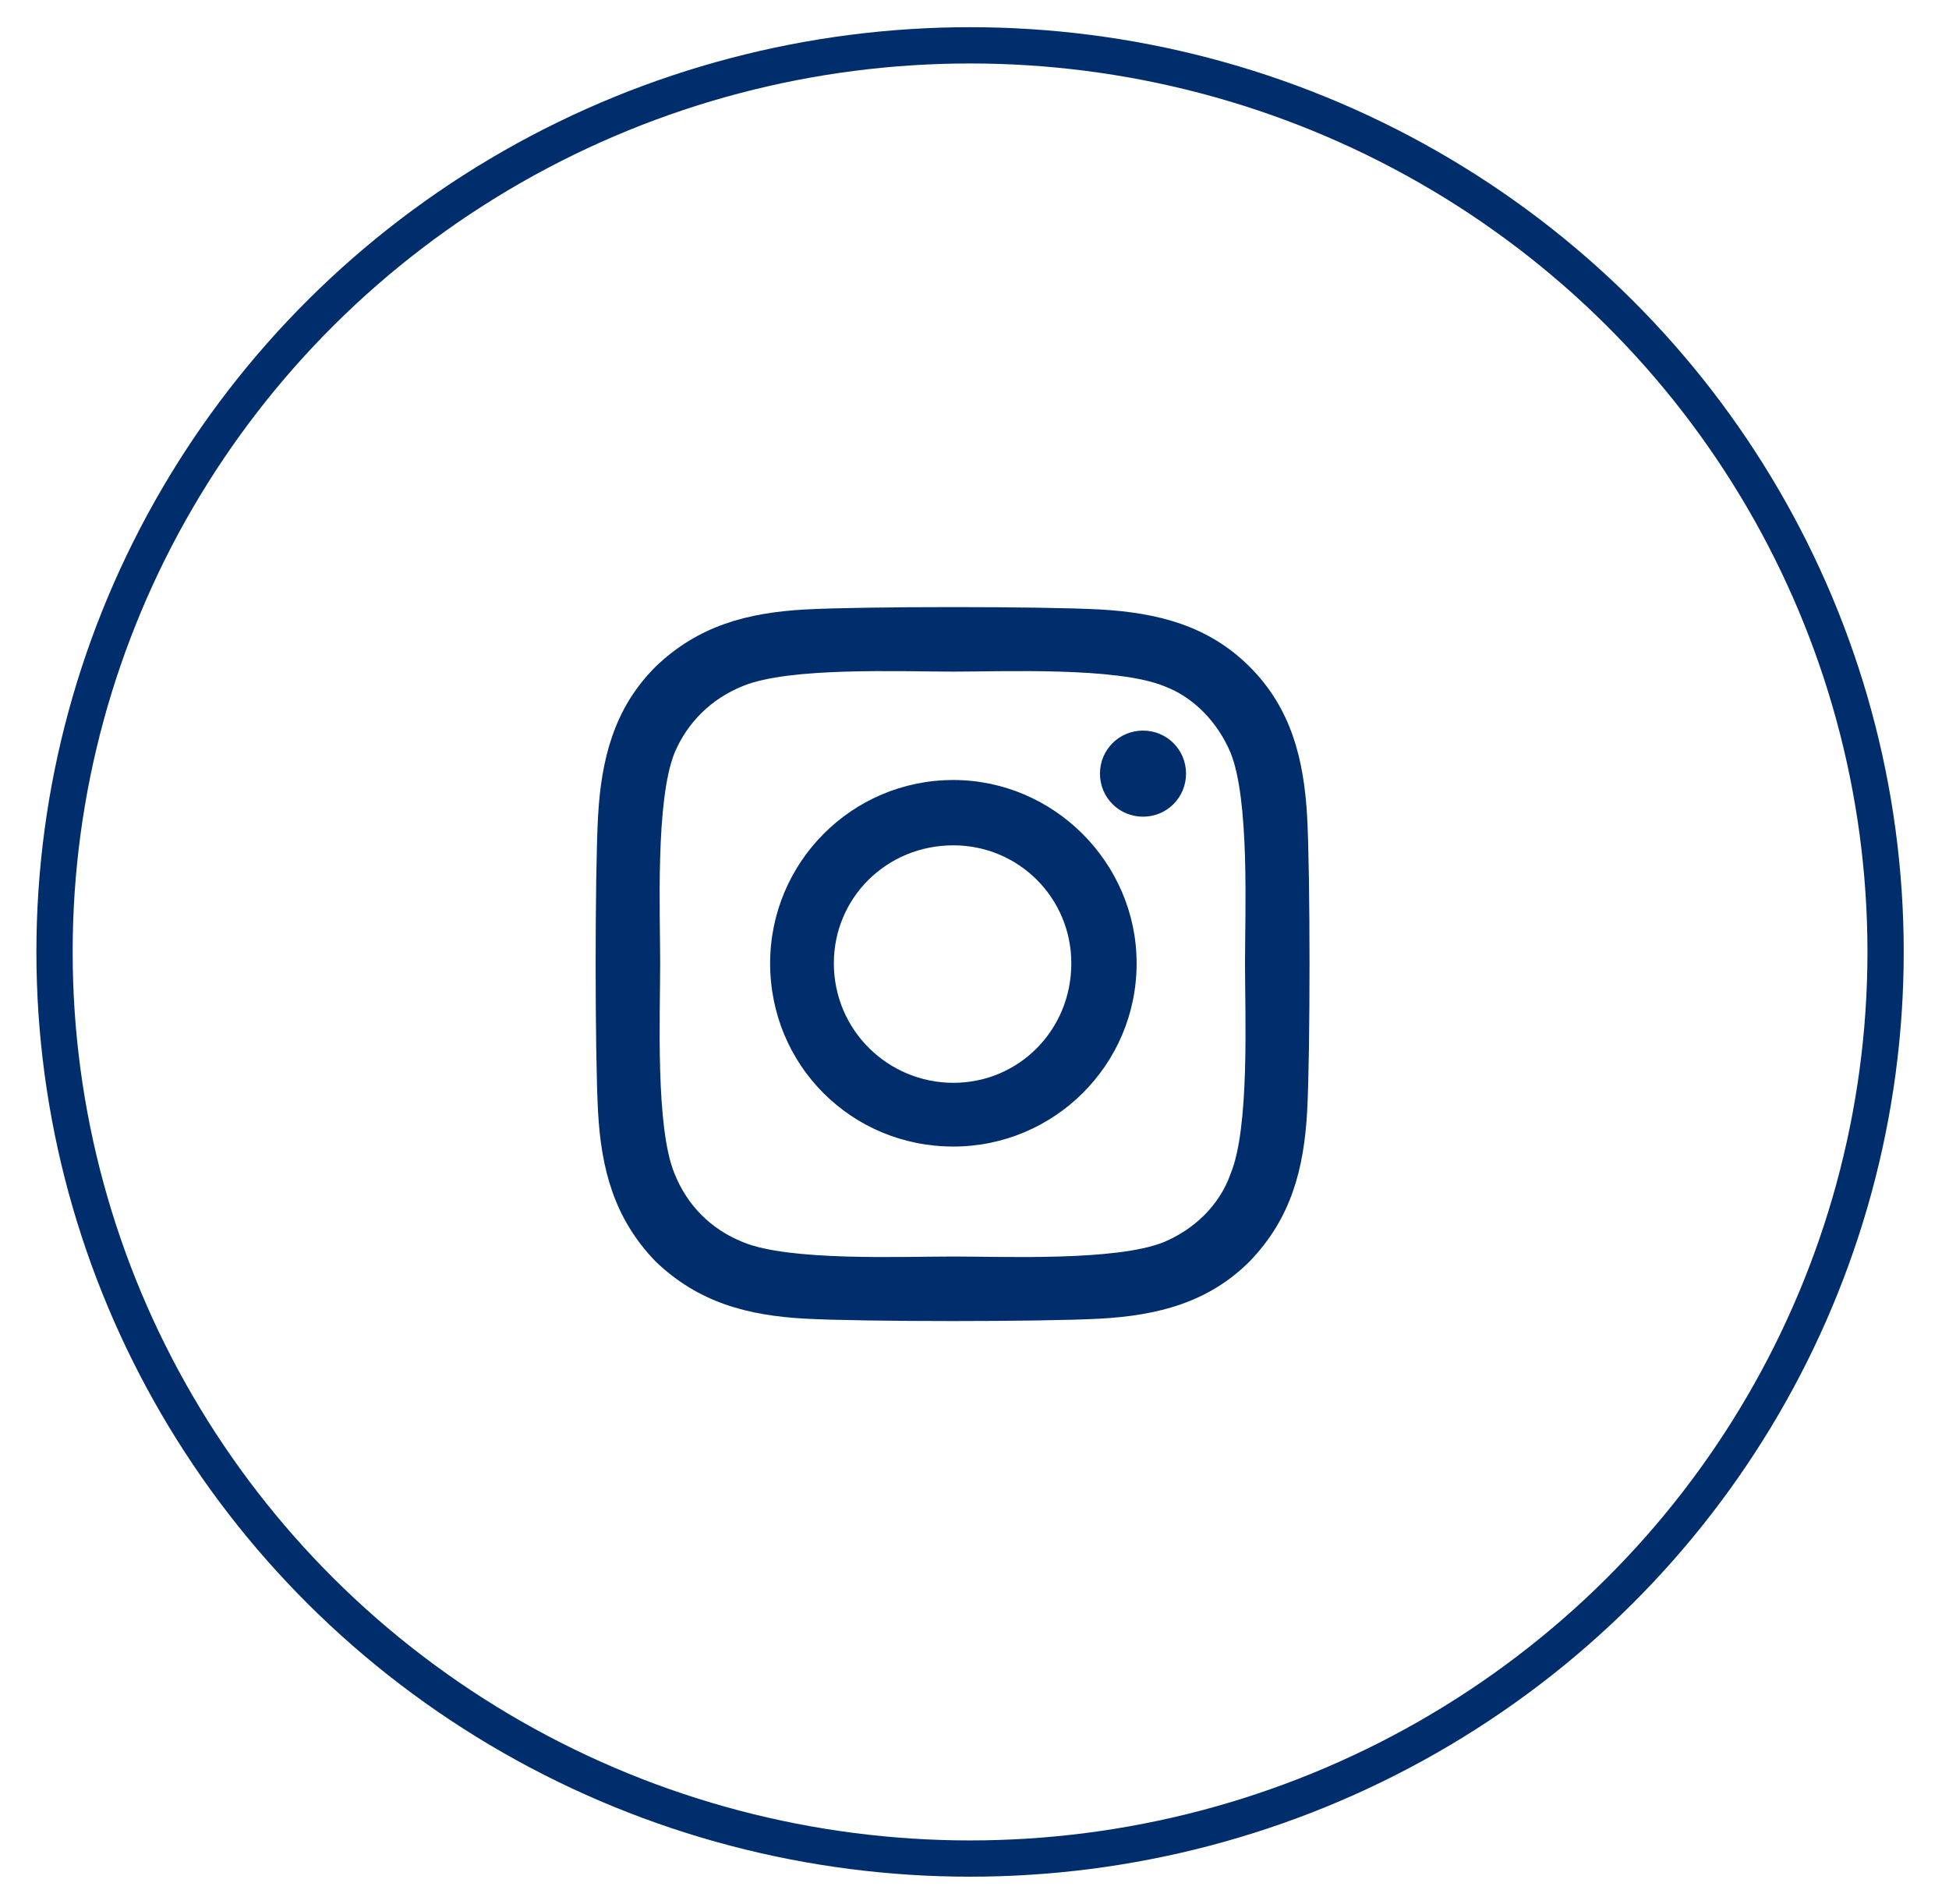
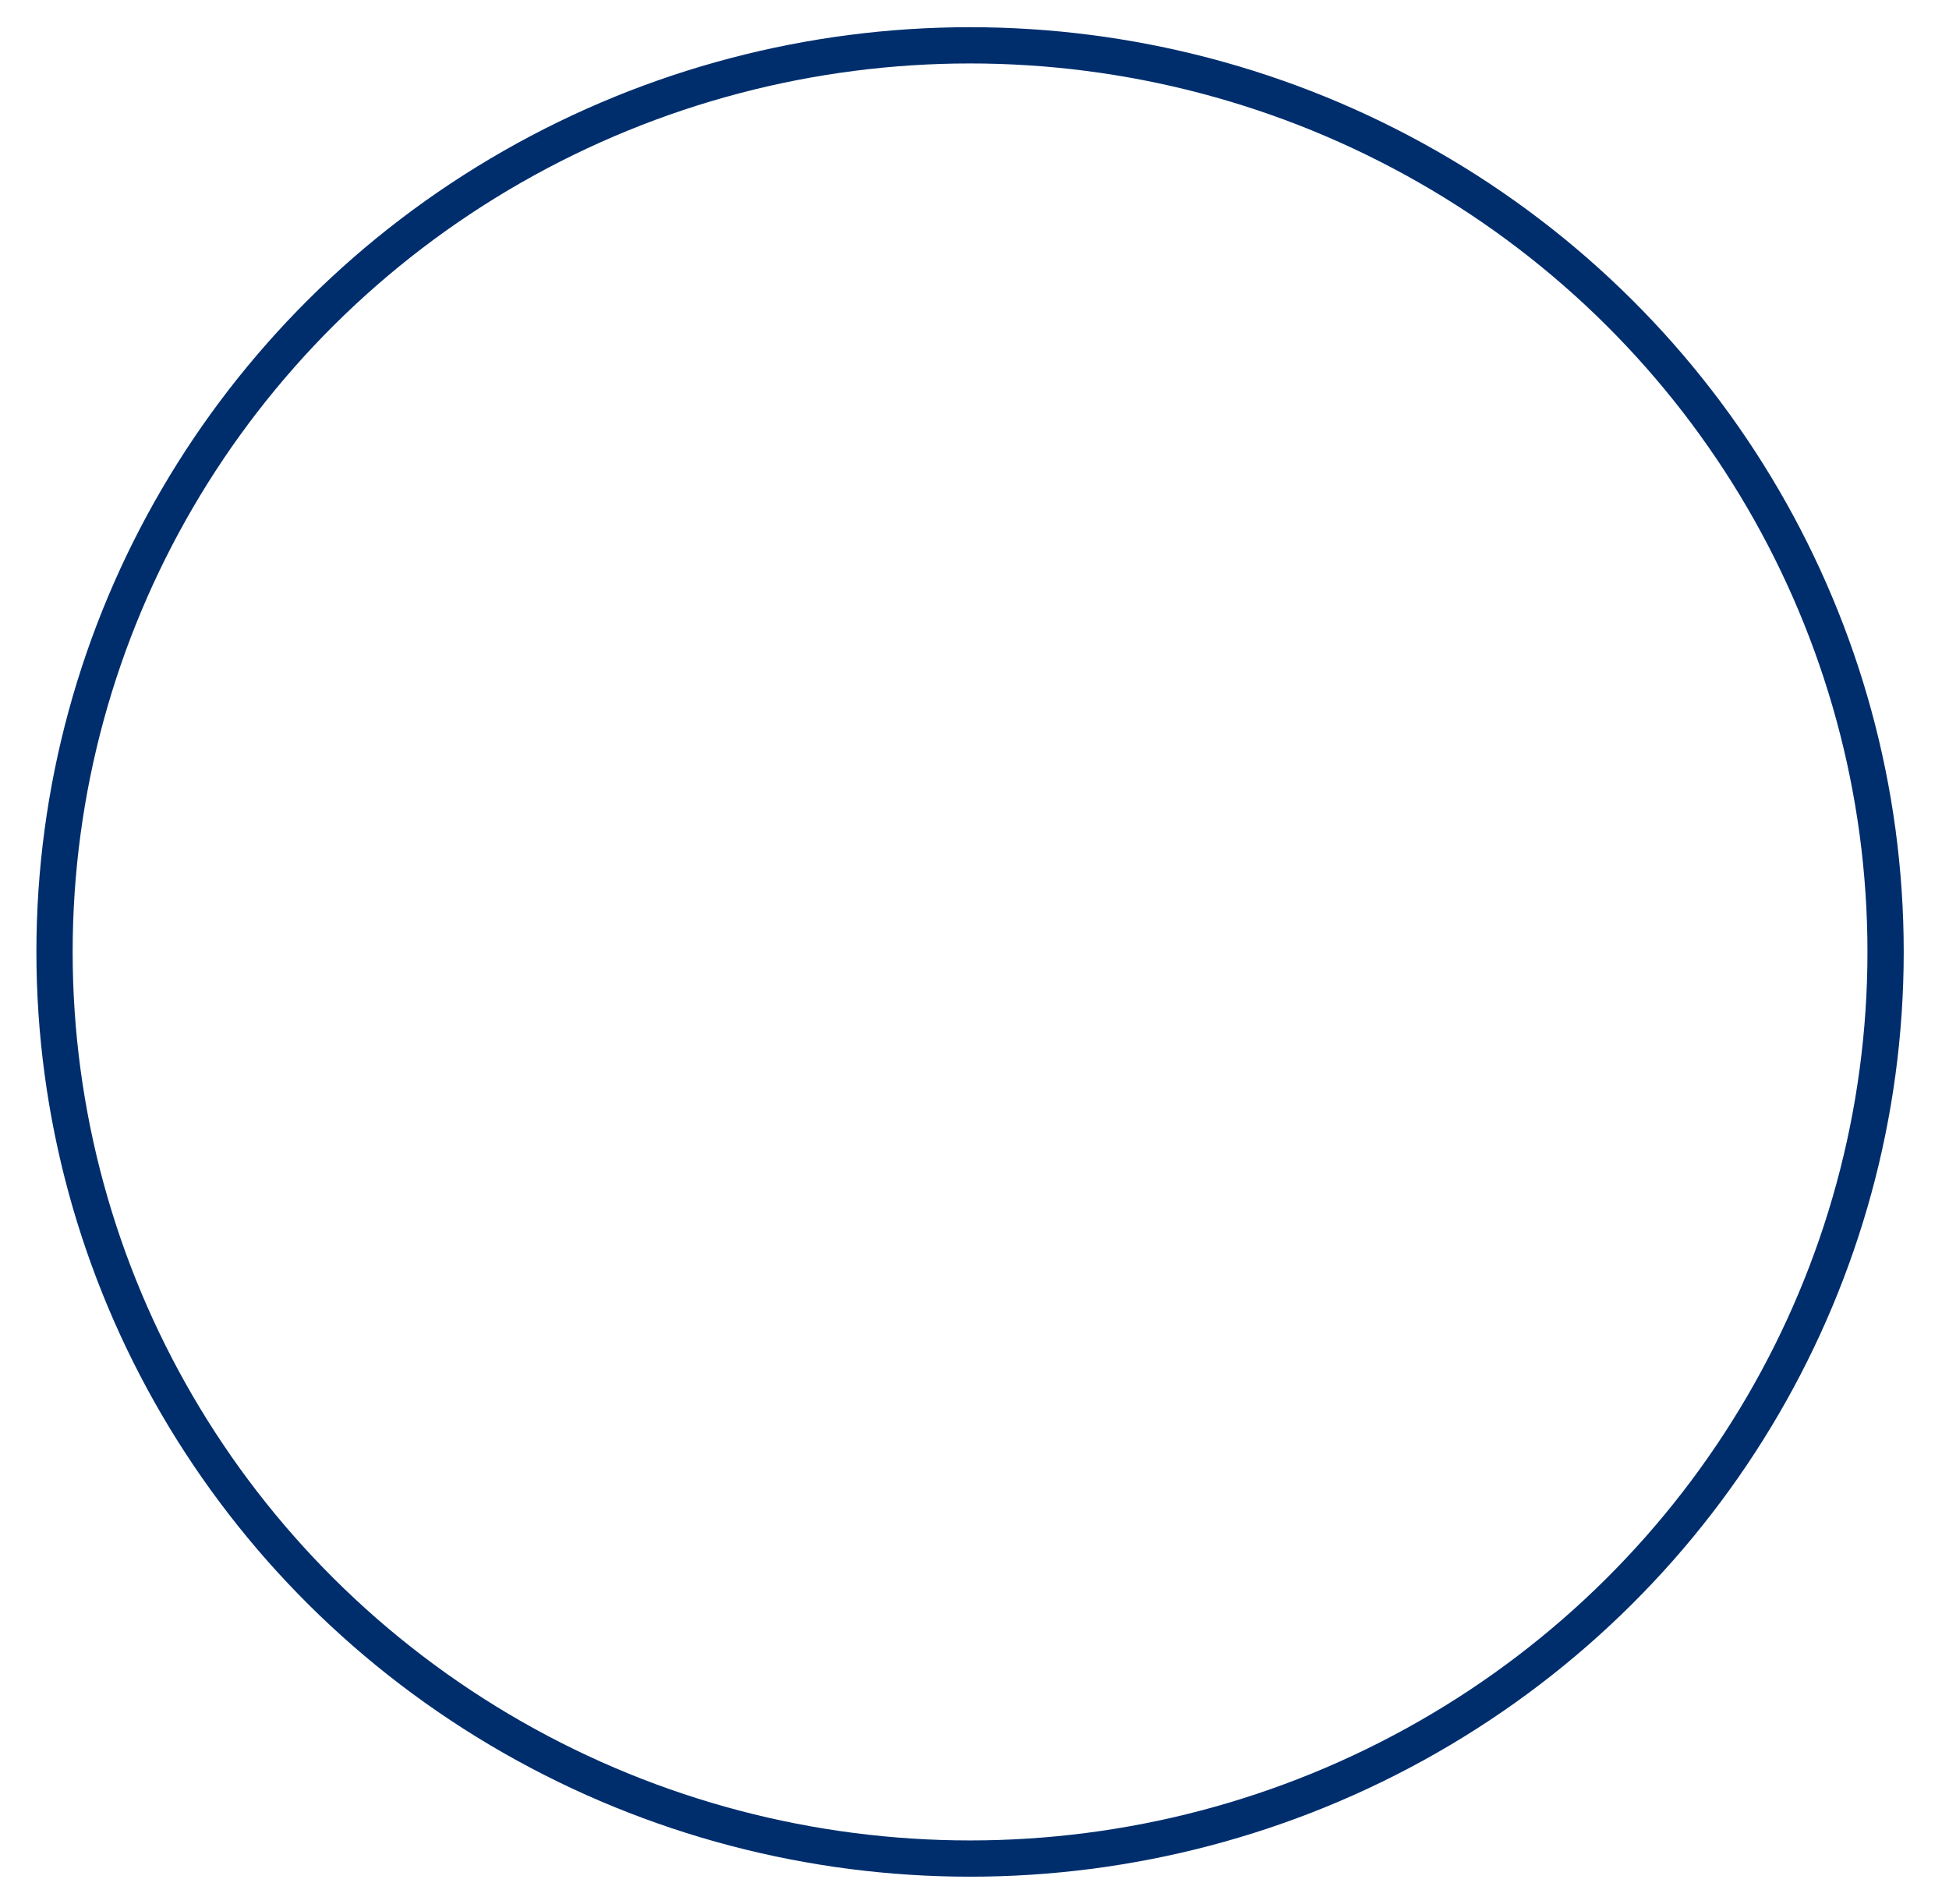
<svg xmlns="http://www.w3.org/2000/svg" width="43" height="42" viewBox="0 0 43 42" fill="none">
  <ellipse cx="21.402" cy="21" rx="20.199" ry="20" stroke="#002E6D" stroke-width="0.8" />
-   <path d="M21.034 17.207C18.784 17.207 16.991 19.035 16.991 21.25C16.991 23.5 18.784 25.293 21.034 25.293C23.249 25.293 25.077 23.5 25.077 21.25C25.077 19.035 23.249 17.207 21.034 17.207ZM21.034 23.887C19.593 23.887 18.397 22.727 18.397 21.25C18.397 19.809 19.557 18.648 21.034 18.648C22.475 18.648 23.636 19.809 23.636 21.25C23.636 22.727 22.475 23.887 21.034 23.887ZM26.167 17.066C26.167 17.594 25.745 18.016 25.218 18.016C24.69 18.016 24.268 17.594 24.268 17.066C24.268 16.539 24.69 16.117 25.218 16.117C25.745 16.117 26.167 16.539 26.167 17.066ZM28.839 18.016C28.768 16.75 28.487 15.625 27.573 14.711C26.659 13.797 25.534 13.516 24.268 13.445C22.968 13.375 19.065 13.375 17.764 13.445C16.499 13.516 15.409 13.797 14.46 14.711C13.546 15.625 13.264 16.75 13.194 18.016C13.124 19.316 13.124 23.219 13.194 24.52C13.264 25.785 13.546 26.875 14.46 27.824C15.409 28.738 16.499 29.02 17.764 29.09C19.065 29.16 22.968 29.16 24.268 29.09C25.534 29.02 26.659 28.738 27.573 27.824C28.487 26.875 28.768 25.785 28.839 24.52C28.909 23.219 28.909 19.316 28.839 18.016ZM27.151 25.891C26.905 26.594 26.343 27.121 25.675 27.402C24.62 27.824 22.159 27.719 21.034 27.719C19.874 27.719 17.413 27.824 16.393 27.402C15.69 27.121 15.163 26.594 14.882 25.891C14.46 24.871 14.565 22.41 14.565 21.25C14.565 20.125 14.46 17.664 14.882 16.609C15.163 15.941 15.69 15.414 16.393 15.133C17.413 14.711 19.874 14.816 21.034 14.816C22.159 14.816 24.62 14.711 25.675 15.133C26.343 15.379 26.87 15.941 27.151 16.609C27.573 17.664 27.468 20.125 27.468 21.25C27.468 22.41 27.573 24.871 27.151 25.891Z" fill="#002E6D" />
</svg>